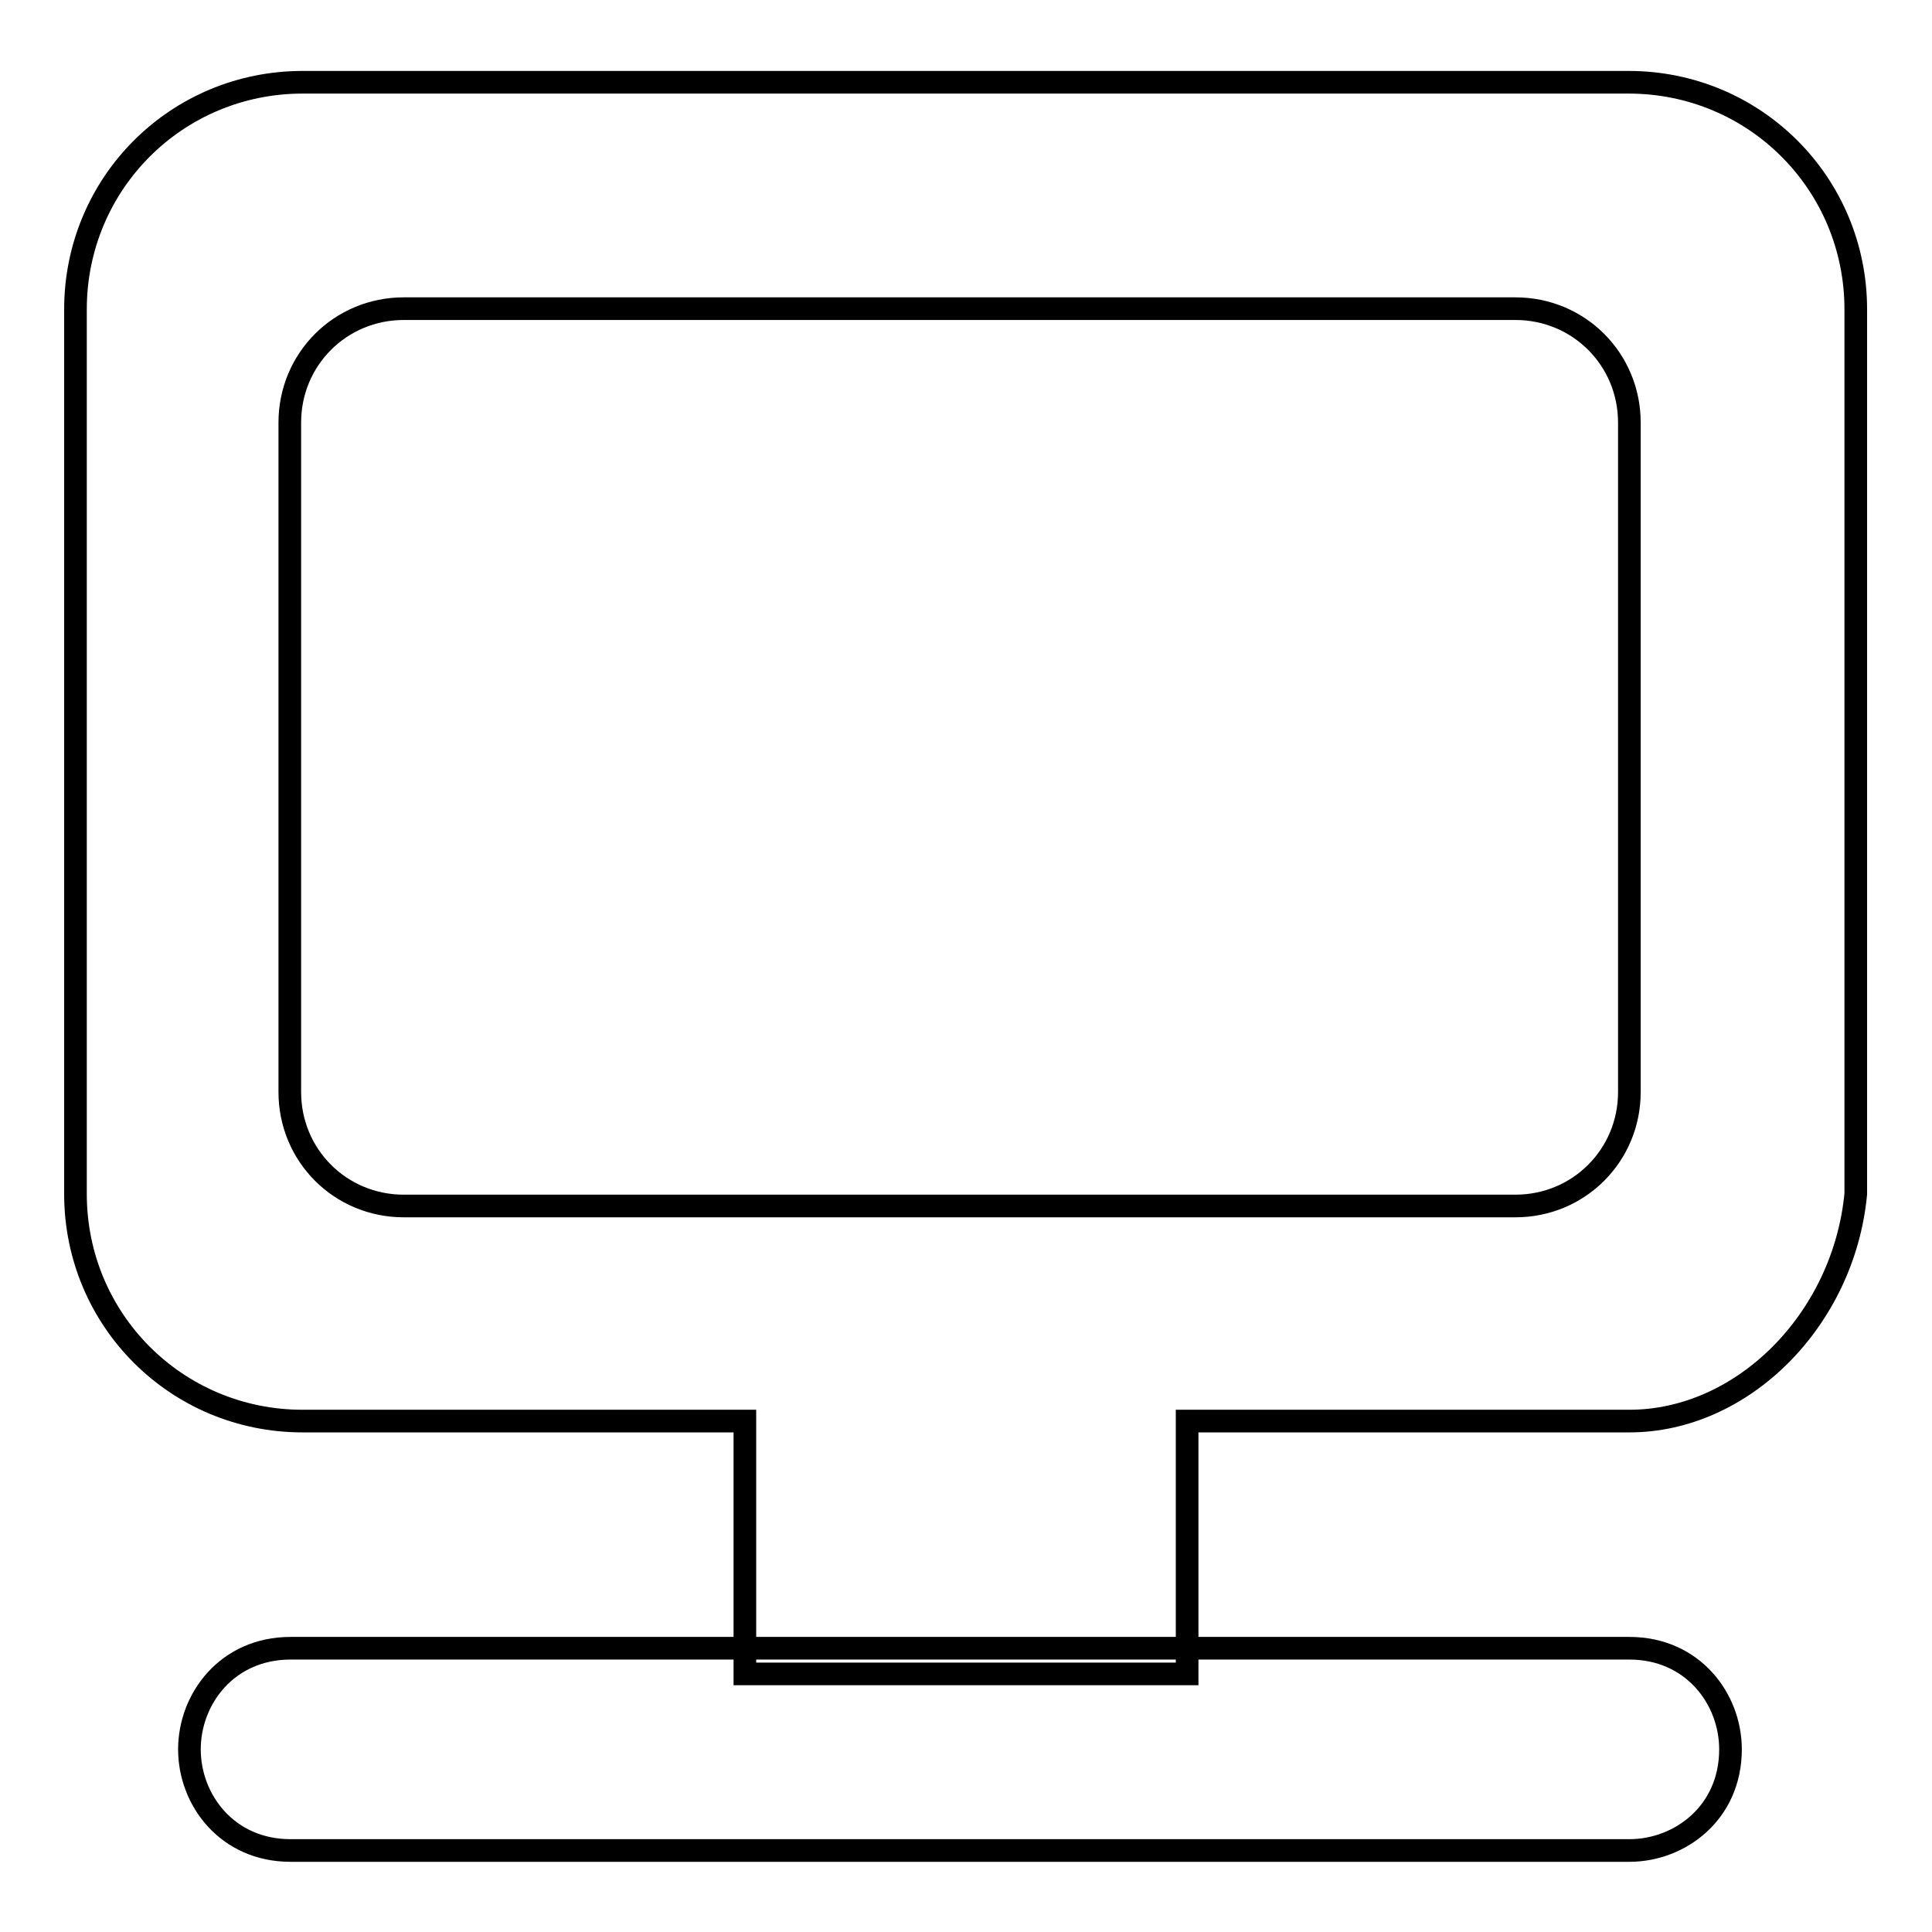
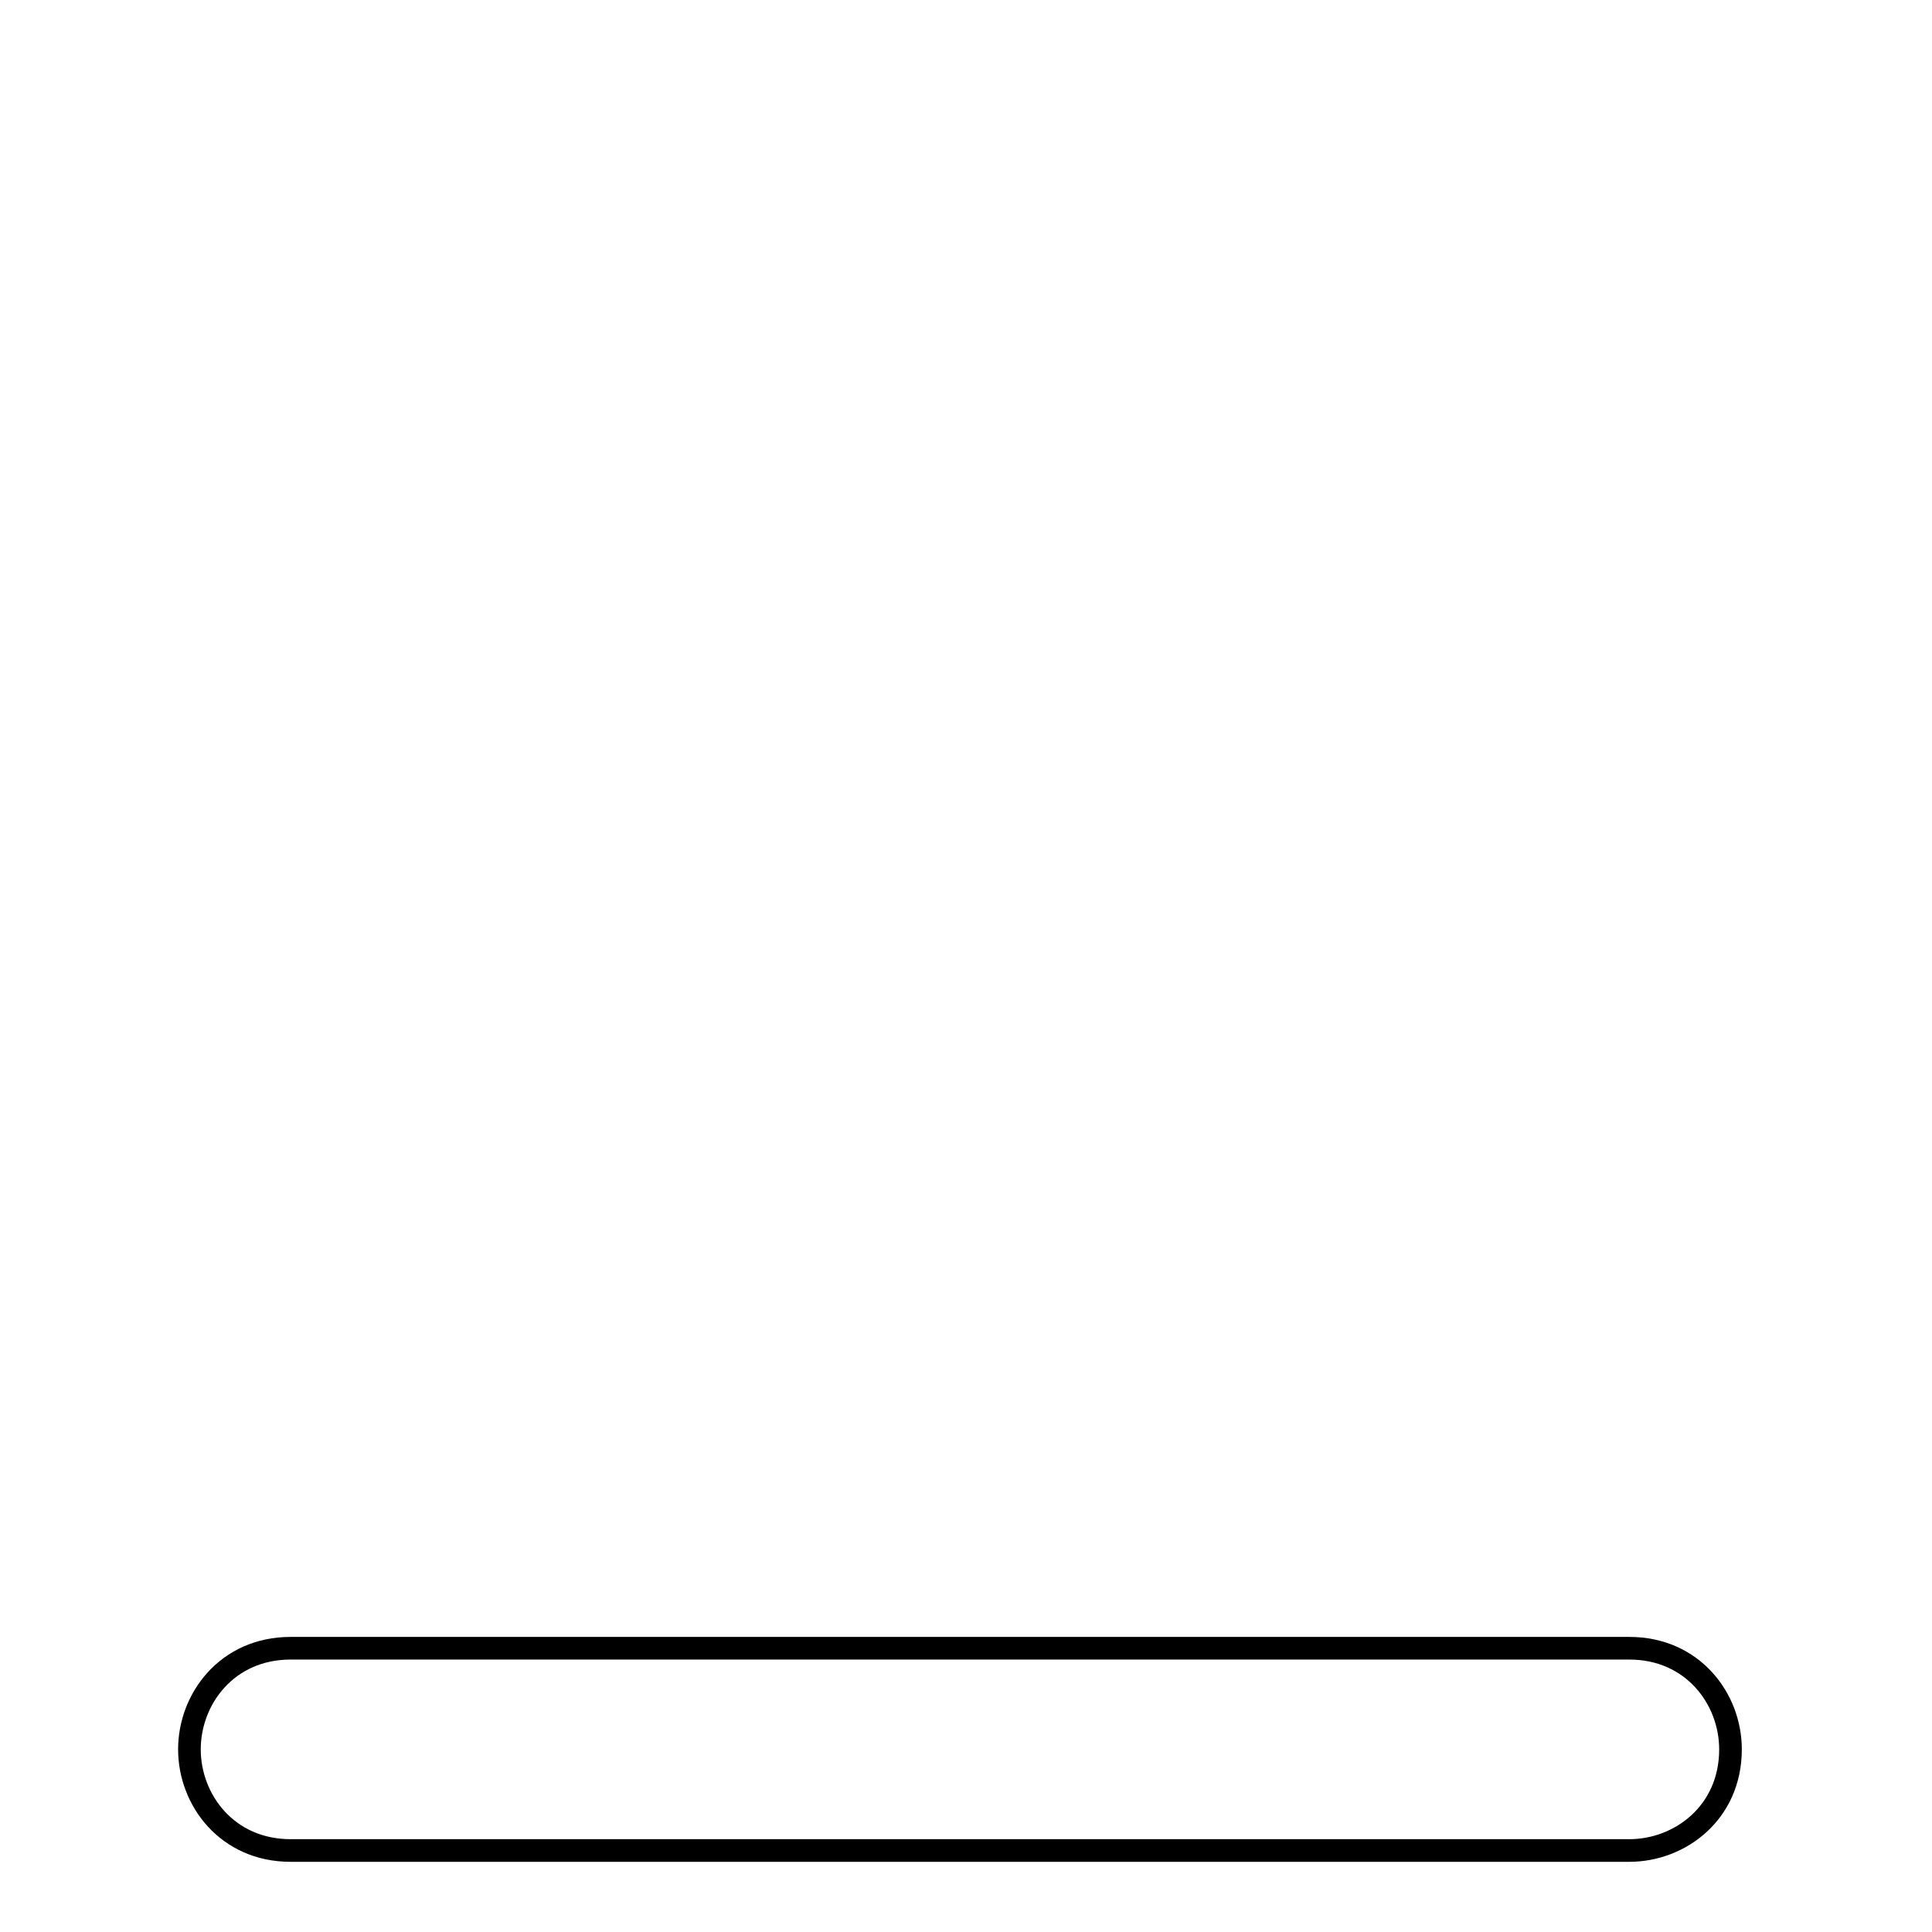
<svg xmlns="http://www.w3.org/2000/svg" version="1.1" x="0px" y="0px" viewBox="0 0 256 256" enable-background="new 0 0 256 256" xml:space="preserve">
  <g>
    <g>
      <path stroke-width="3" fill-opacity="0" stroke="#000000" d="M38.5,218.4h177.4c8.4,0,13.4,6.7,13.4,13.4c0,8.4-6.7,13.4-13.4,13.4H38.5c-8.4,0-13.4-6.7-13.4-13.4S30.1,218.4,38.5,218.4z" />
-       <path stroke-width="3" fill-opacity="0" stroke="#000000" d="M215.9,188.3h-58.6v33.5H98.7v-33.5H40.1c-16.7,0-30.1-13.4-30.1-30.1V41c0-16.7,13.4-30.1,30.1-30.1h175.7c16.7,0,30.1,13.4,30.1,30.1v117.2C244.3,174.9,230.9,188.3,215.9,188.3z M215.9,56c0-8.4-6.7-15.1-15.1-15.1H53.5c-8.4,0-15.1,6.7-15.1,15.1v88.7c0,8.4,6.7,15.1,15.1,15.1h147.3c8.4,0,15.1-6.7,15.1-15.1V56L215.9,56z" />
    </g>
  </g>
</svg>